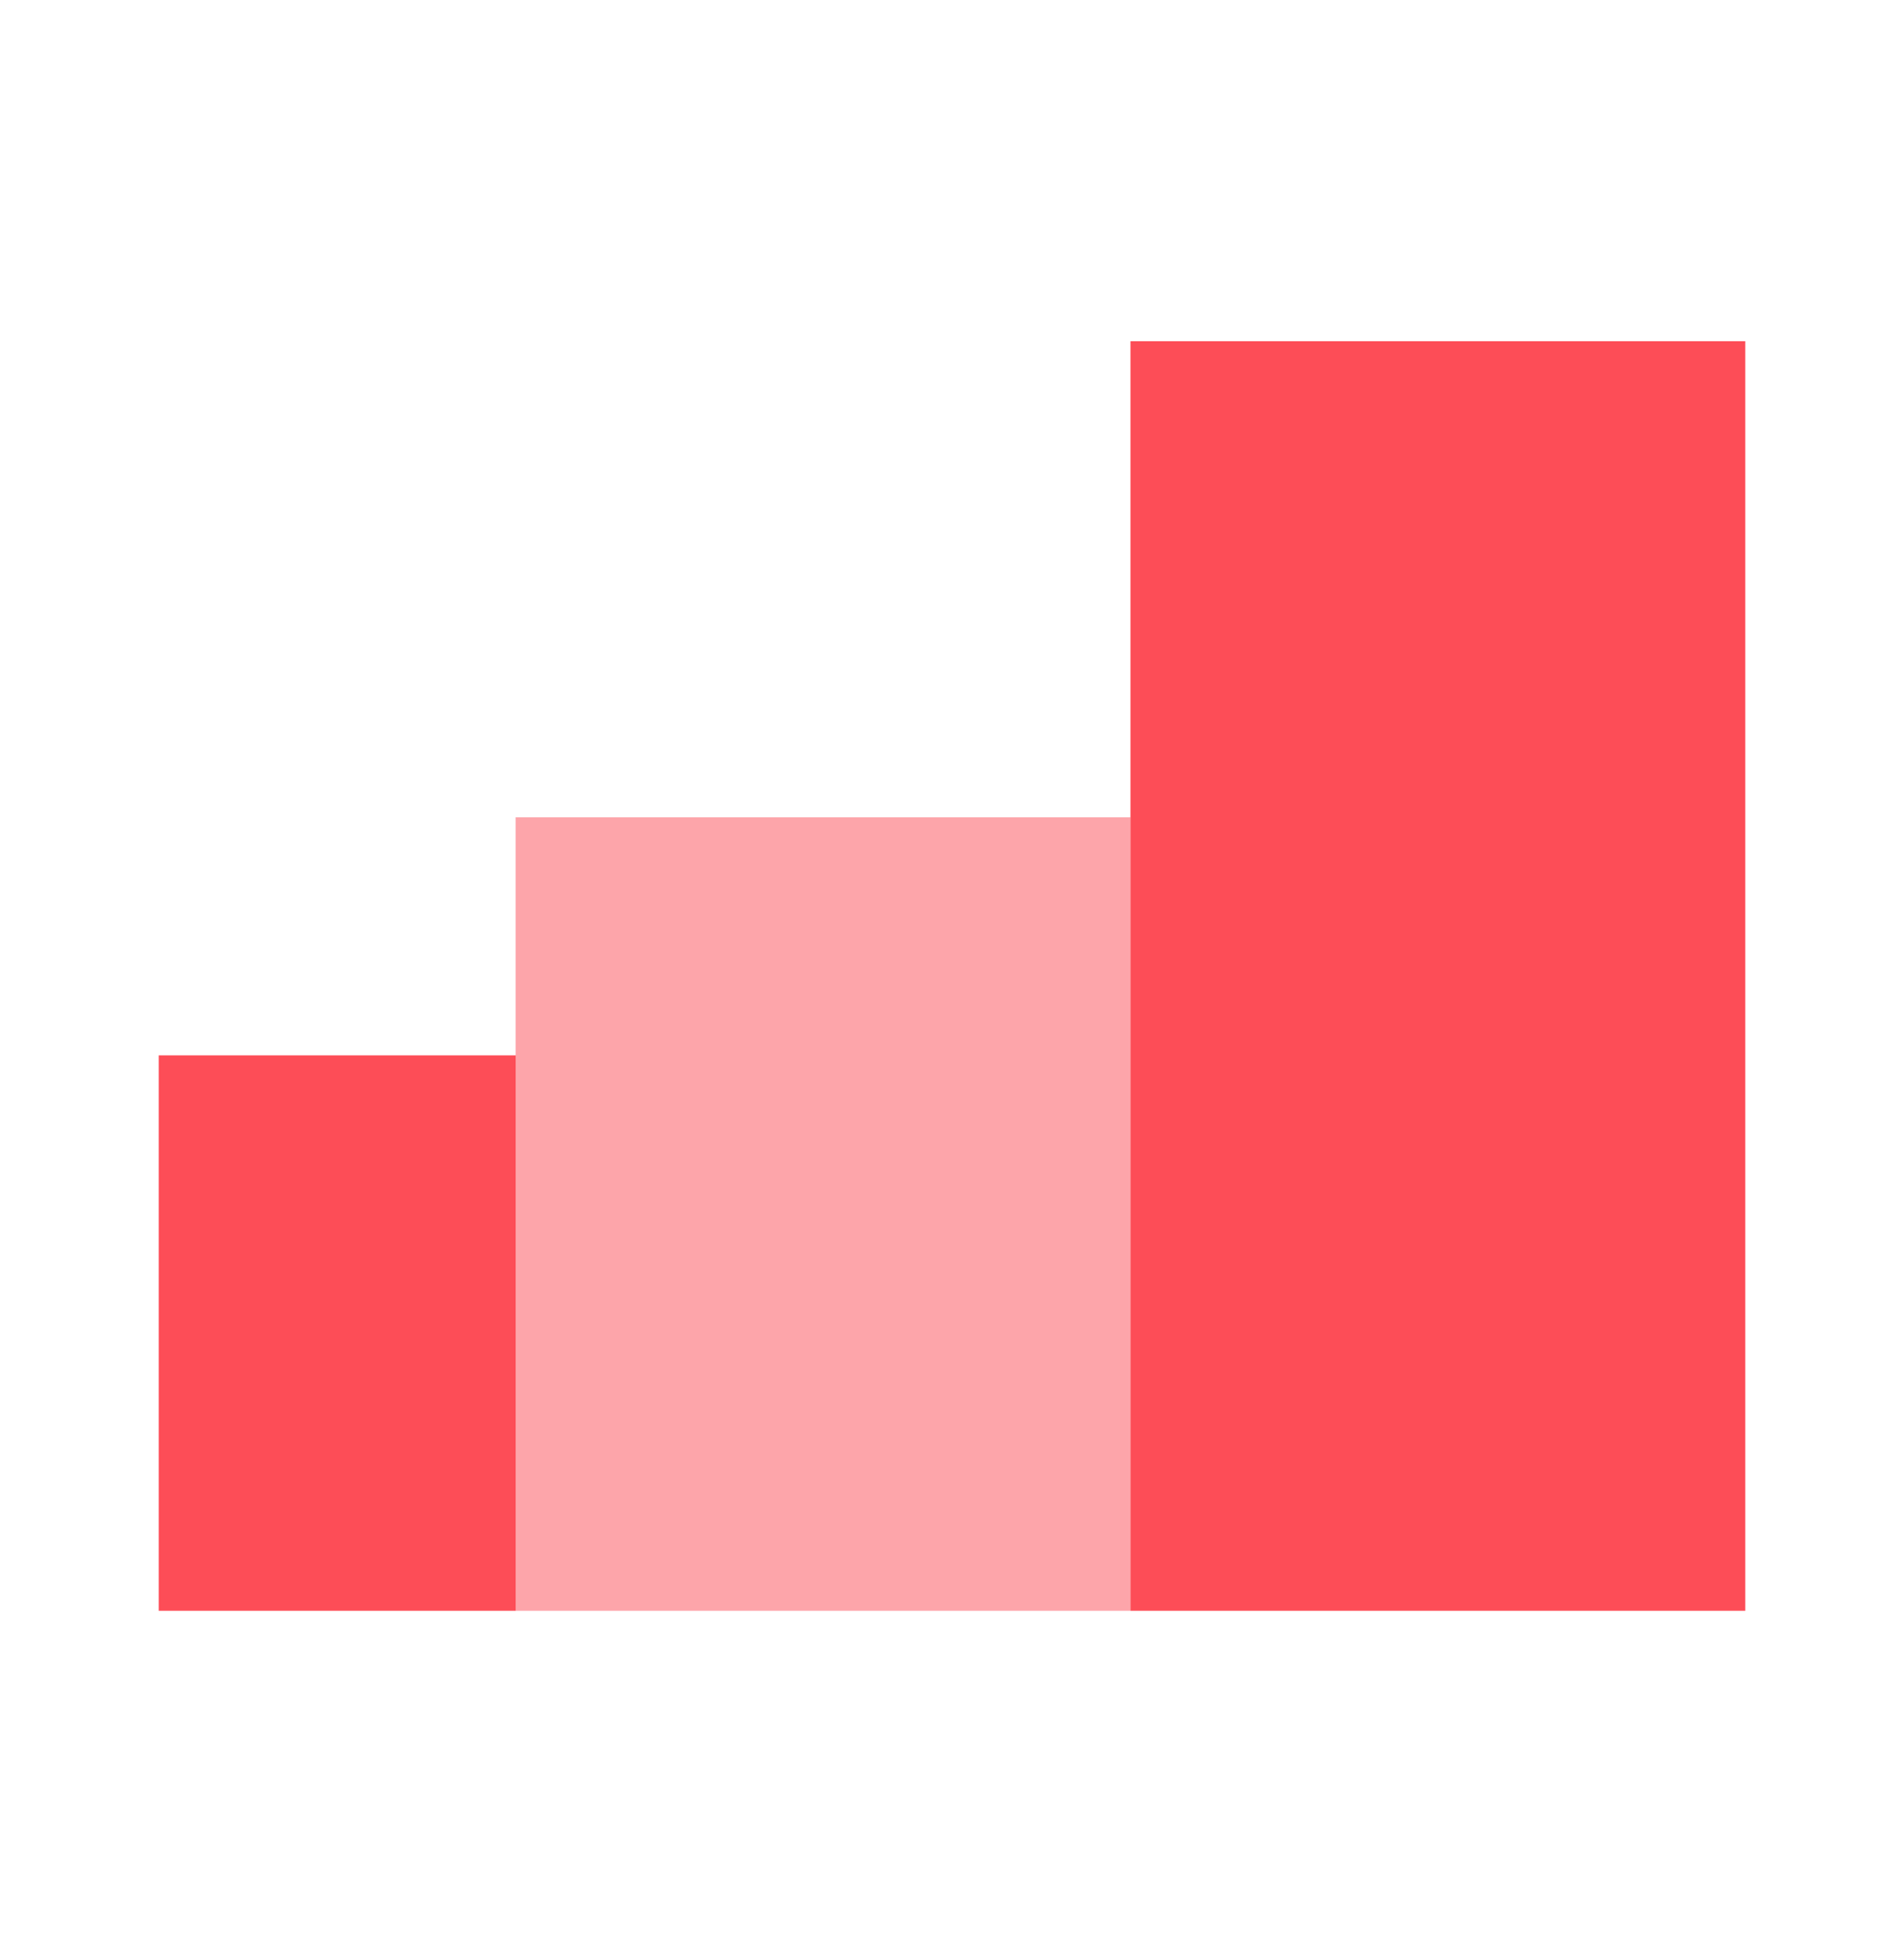
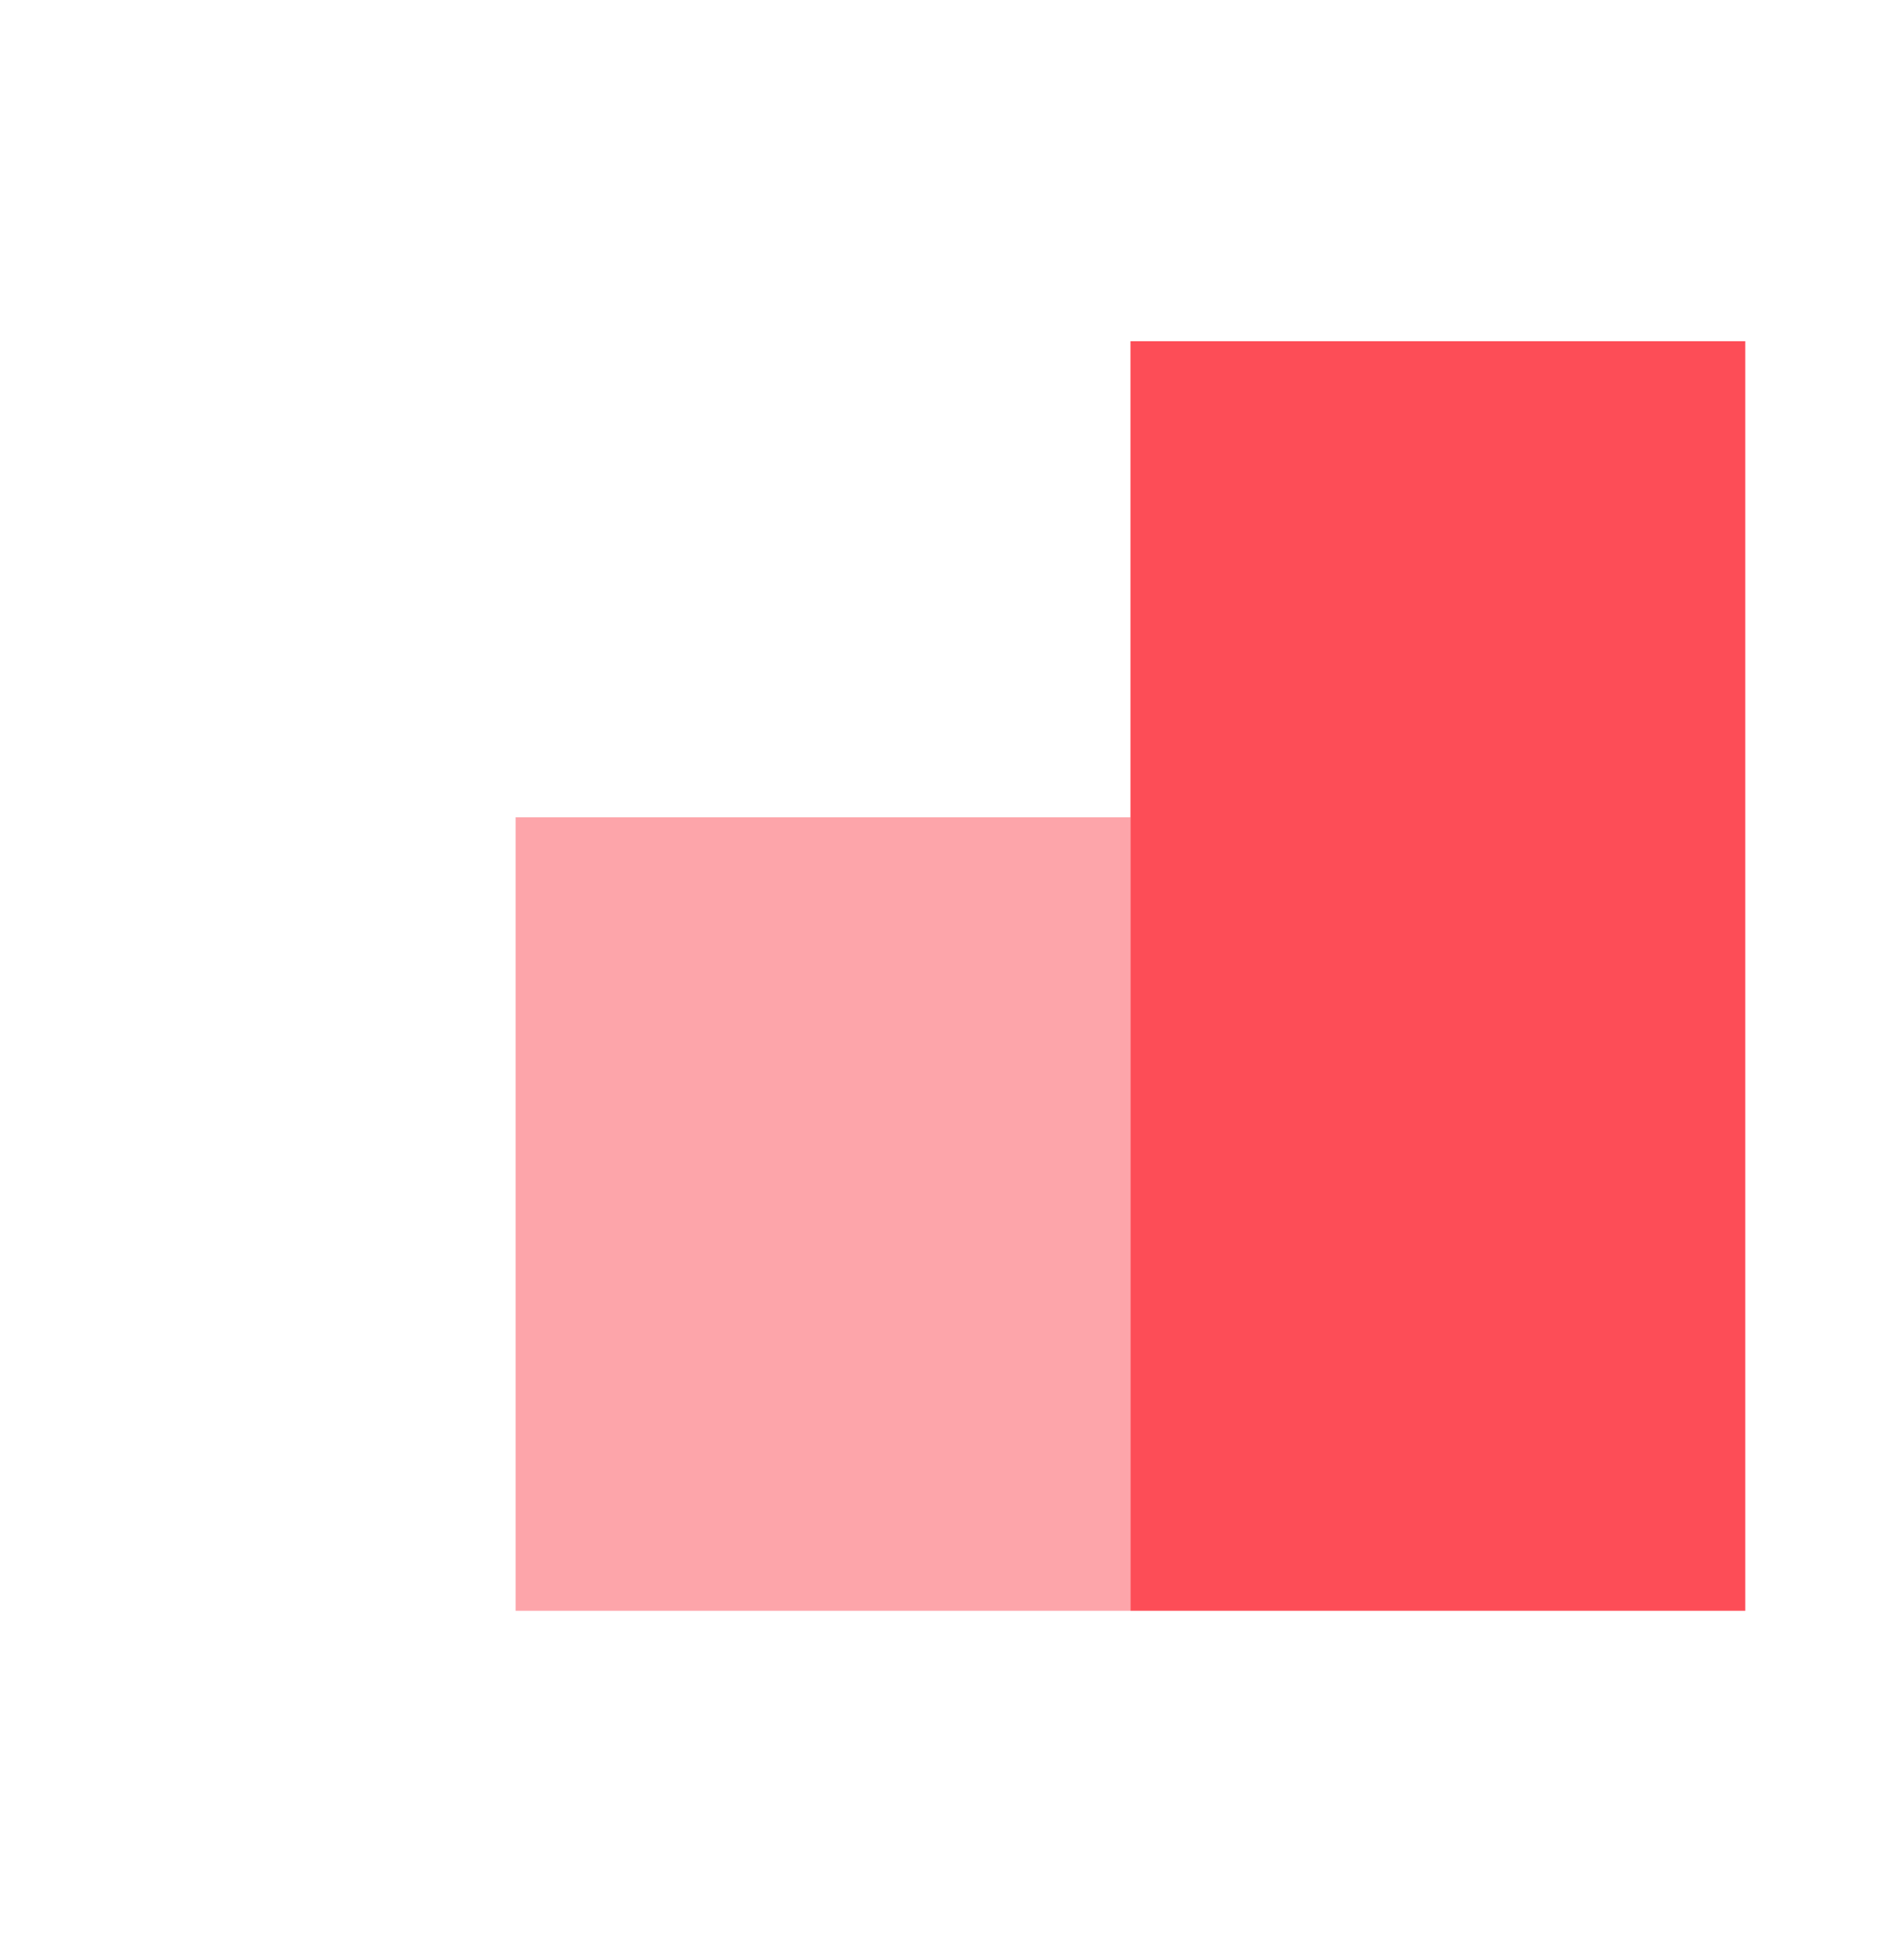
<svg xmlns="http://www.w3.org/2000/svg" width="48" height="49" viewBox="0 0 48 49" fill="none">
  <path d="M28.499 8.6V40.6H43.999V8.6H28.499Z" fill="#FD4D57" />
-   <path d="M4.001 40.6H13.001V26.6H4.001V40.6Z" fill="#FD4D57" />
  <path opacity="0.5" d="M13 40.6H28.5V20.6H13V40.6Z" fill="#FD4D57" />
</svg>